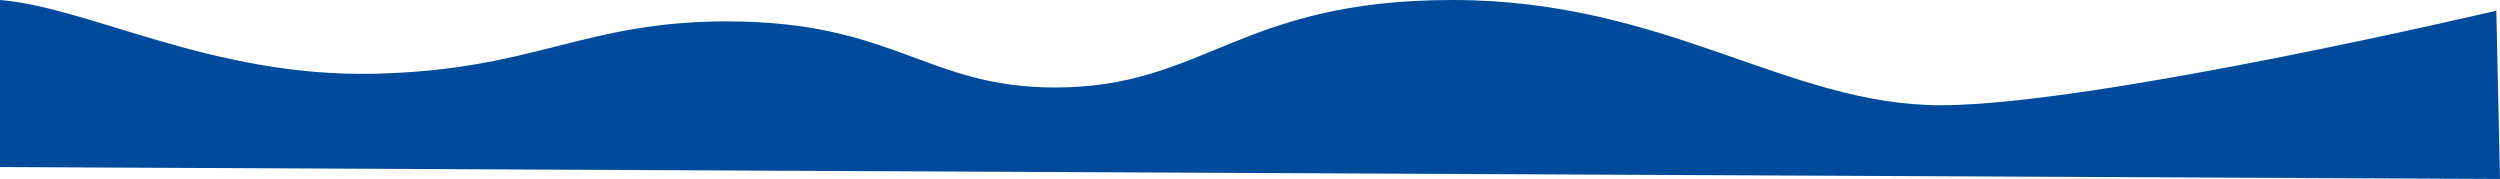
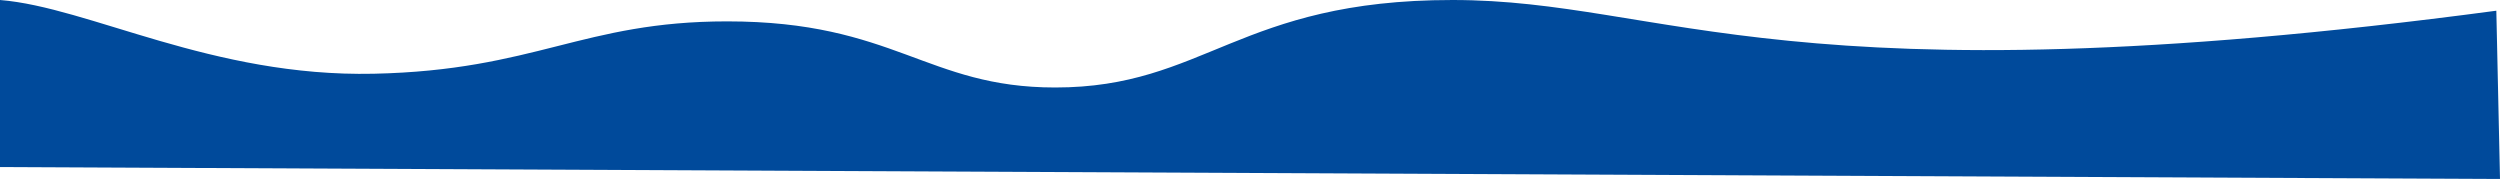
<svg xmlns="http://www.w3.org/2000/svg" width="4086" height="293" viewBox="0 0 4086 293" fill="none">
-   <path d="M610.801 120.515C346.412 126.191 145.72 11.792 0 0.002V273.003L4086 292.503L4080 17.502C4080 17.502 3423 172 3172 172C2921 172 2723.5 -0.002 2374 0C2024.5 0.002 1969 143.002 1724.5 143.002C1514.5 143.002 1462 34.934 1188.45 34.934C952.107 34.934 875.191 114.839 610.801 120.515Z" fill="#004A9B" />
+   <path d="M610.801 120.515C346.412 126.191 145.72 11.792 0 0.002V273.003L4086 292.503L4080 17.502C2921 172 2723.5 -0.002 2374 0C2024.5 0.002 1969 143.002 1724.5 143.002C1514.5 143.002 1462 34.934 1188.45 34.934C952.107 34.934 875.191 114.839 610.801 120.515Z" fill="#004A9B" />
</svg>